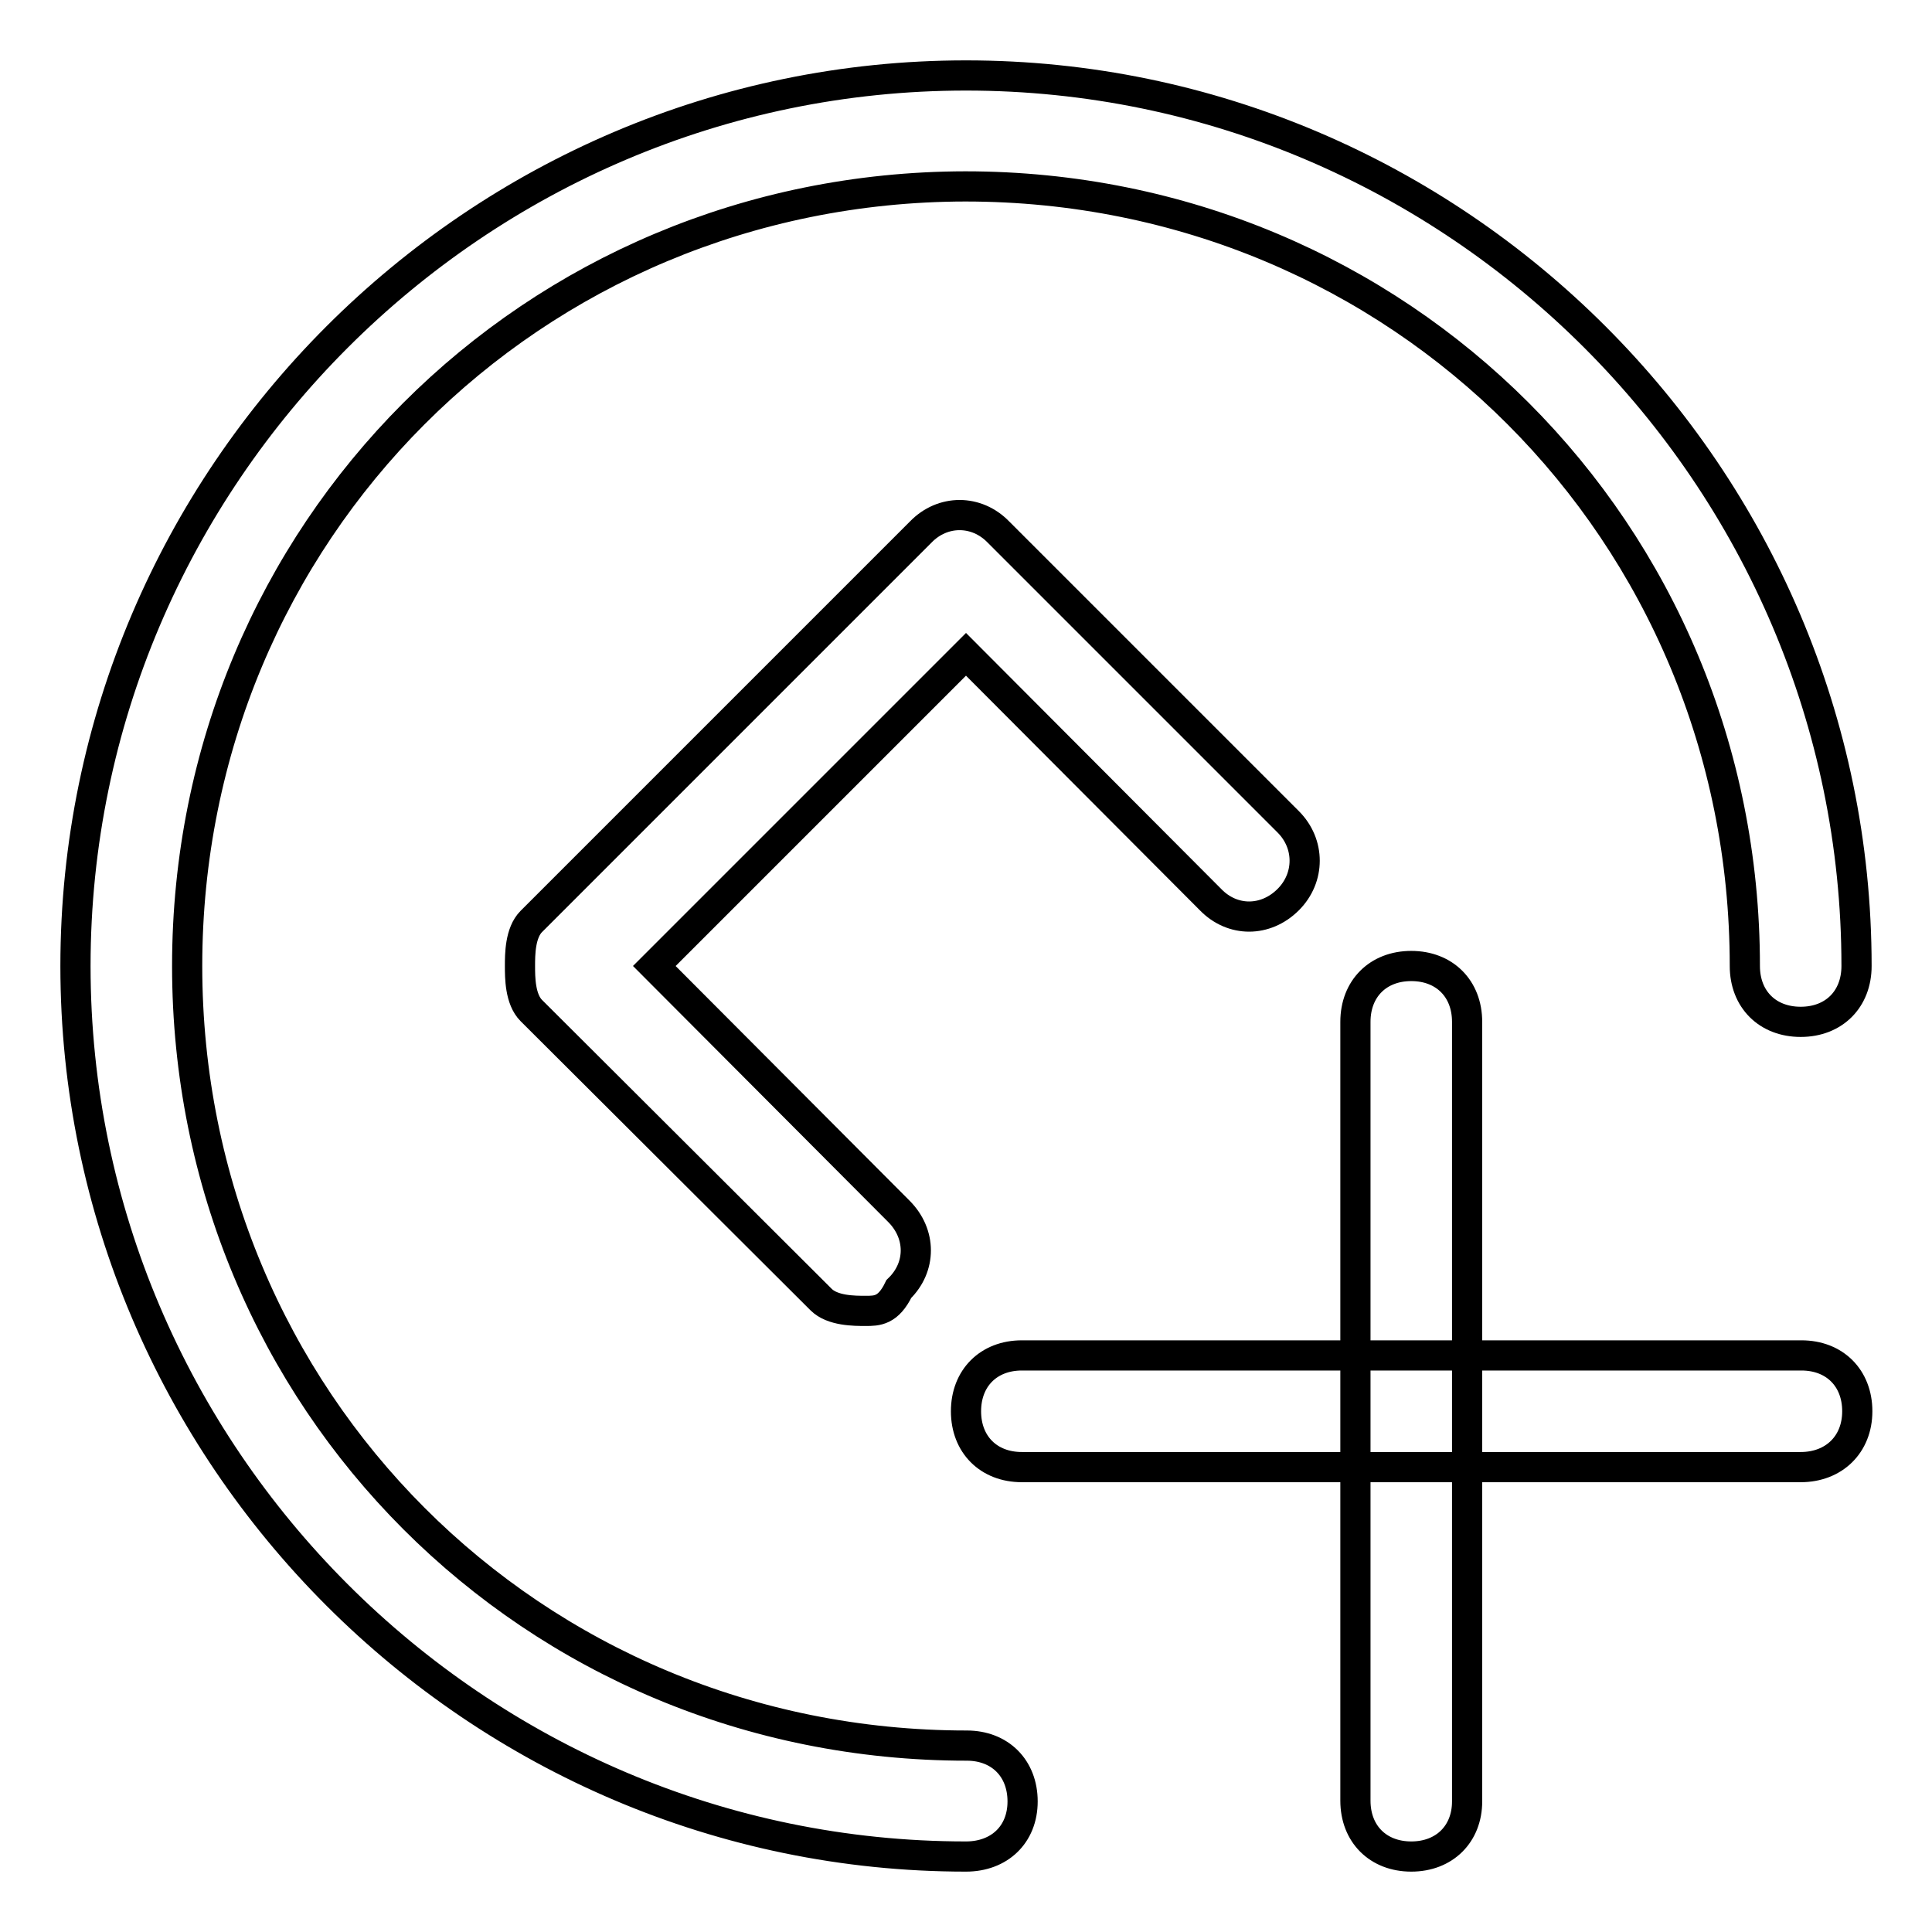
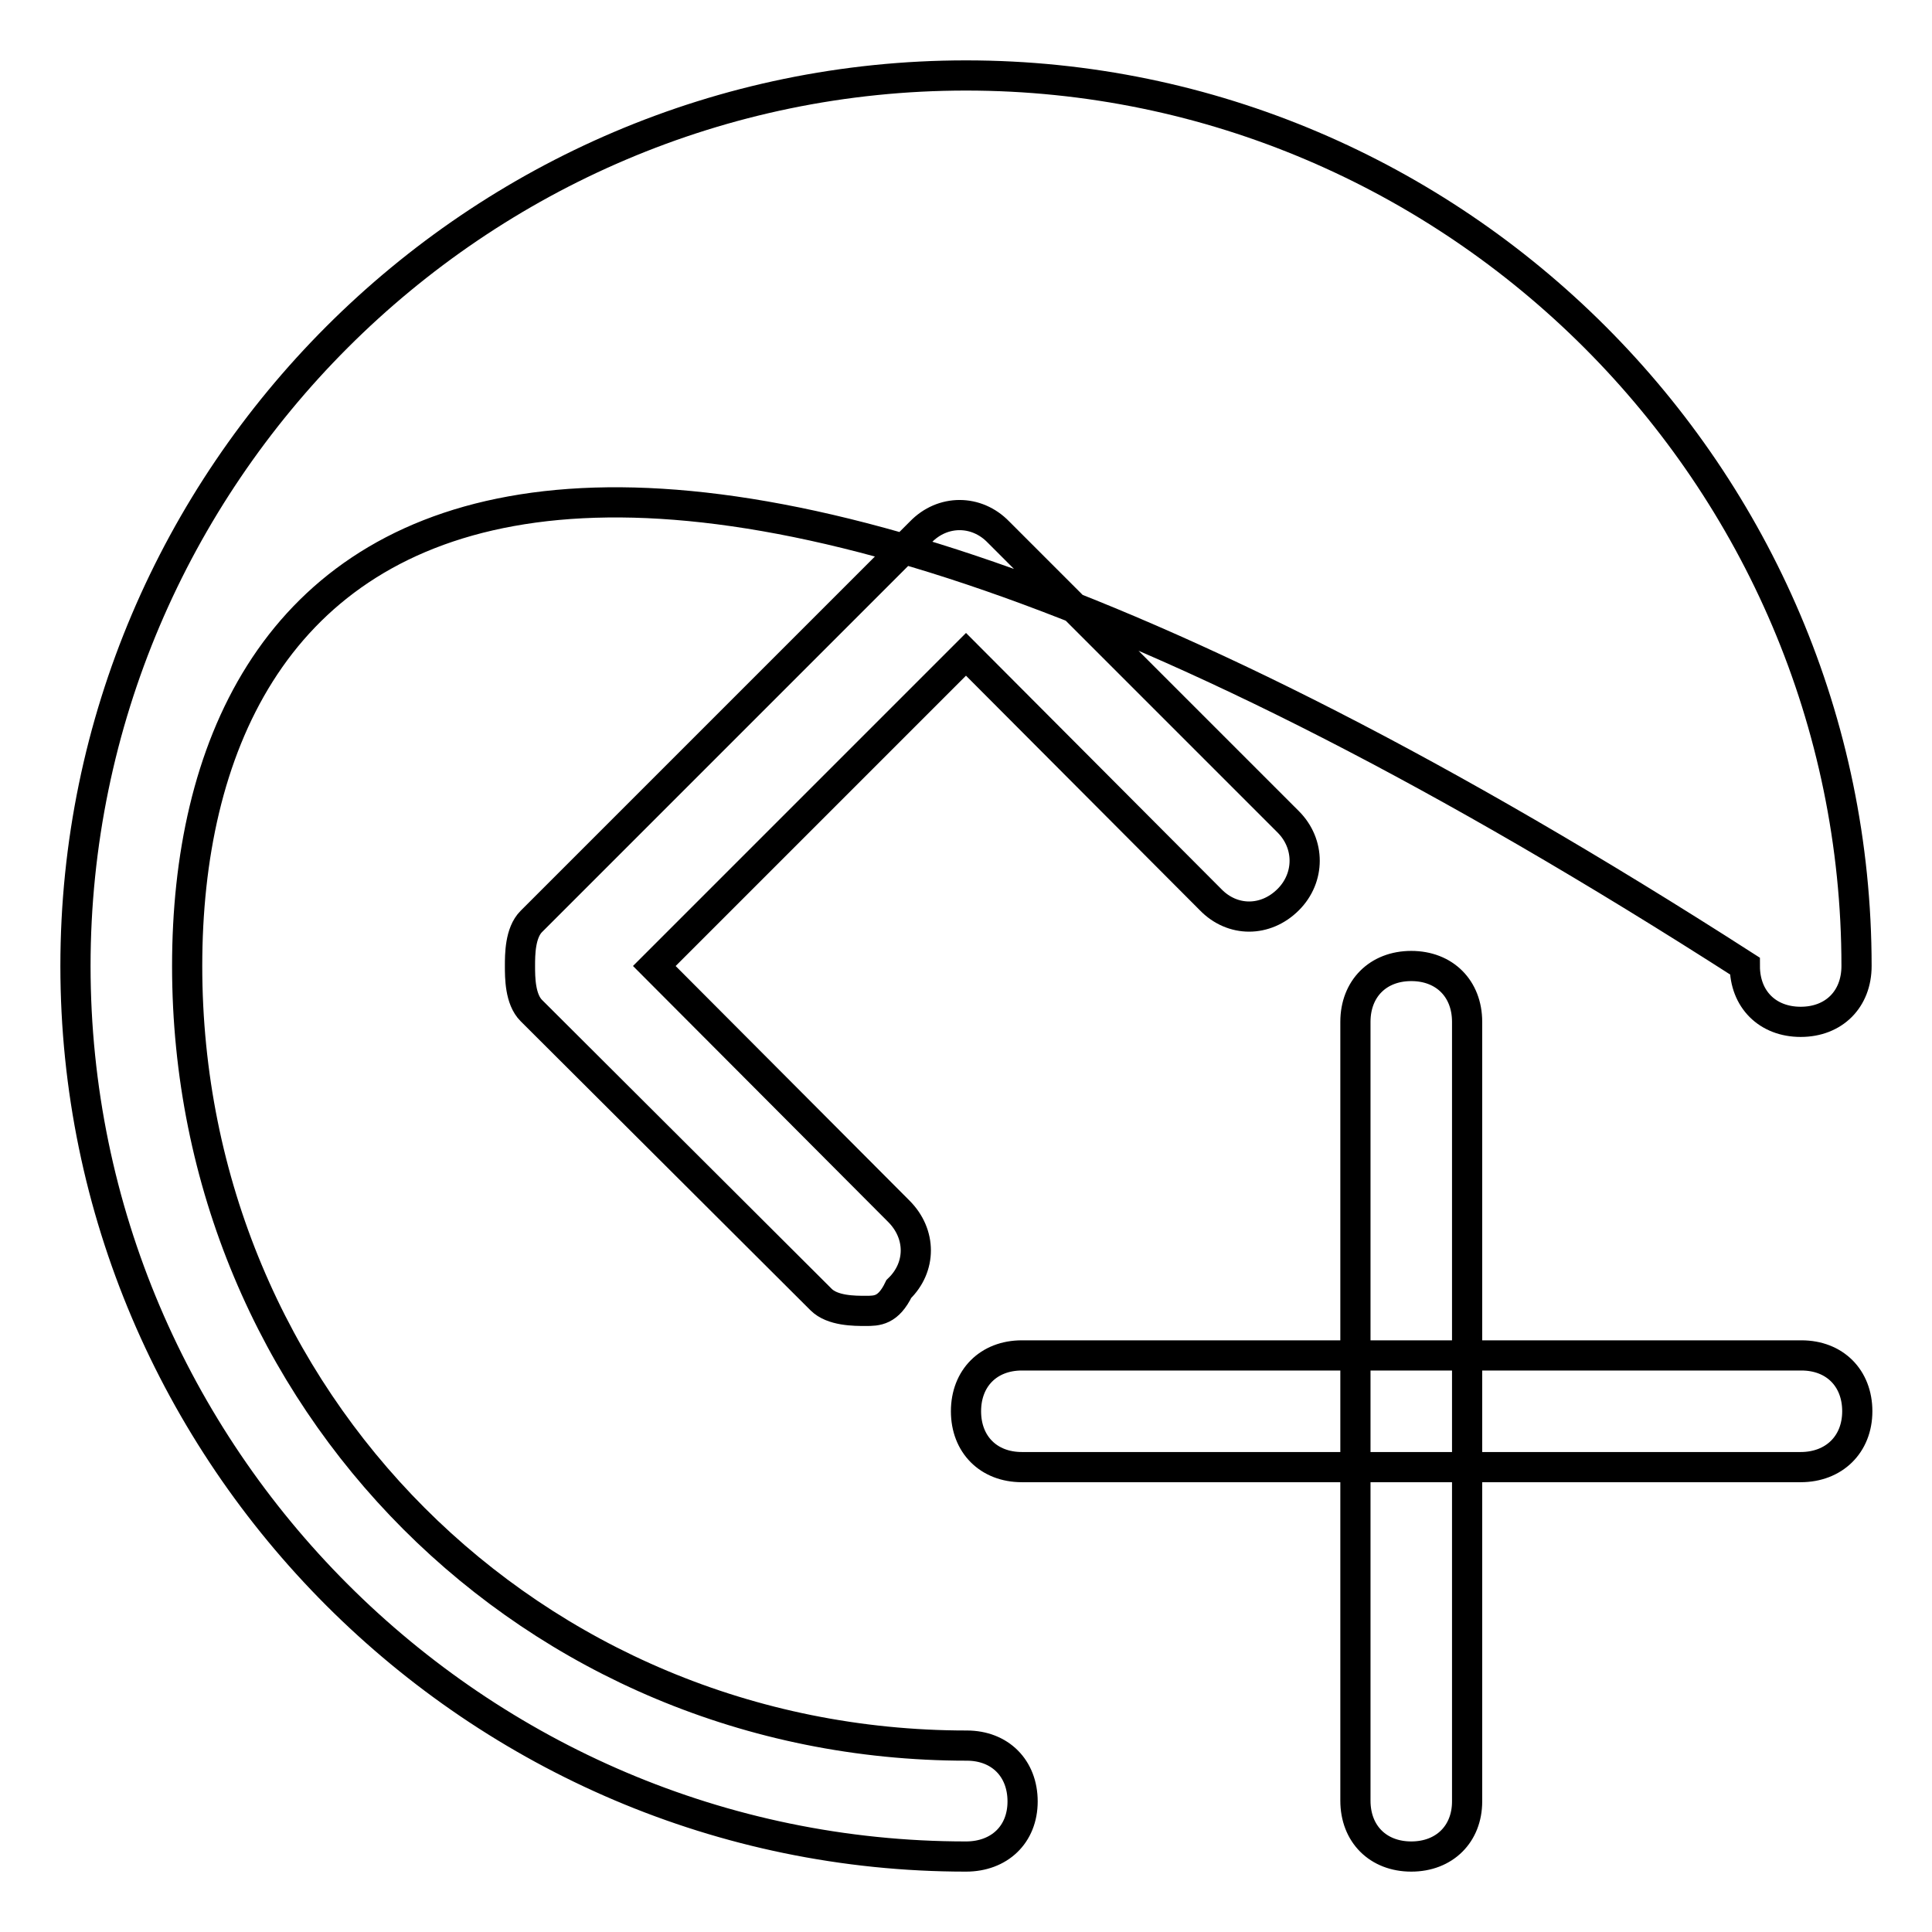
<svg xmlns="http://www.w3.org/2000/svg" version="1.1" x="0px" y="0px" viewBox="0 0 256 256" enable-background="new 0 0 256 256" xml:space="preserve">
  <g>
-     <path stroke-width="4" fill-opacity="0" stroke="#000000" d="M128,246c-64.9,0-118-53.1-118-118C10,63.1,63.1,10,128,10c64.9,0,118,53.1,118,118c0,4.4-3,7.4-7.4,7.4 s-7.4-3-7.4-7.4c0-57.5-45.7-103.3-103.3-103.3C70.5,24.8,24.8,70.5,24.8,128c0,57.5,45.7,103.3,103.3,103.3c4.4,0,7.4,3,7.4,7.4 S132.4,246,128,246z M238.6,194.4H135.4c-4.4,0-7.4-3-7.4-7.4s3-7.4,7.4-7.4h103.3c4.4,0,7.4,3,7.4,7.4S243,194.4,238.6,194.4z  M187,246c-4.4,0-7.4-3-7.4-7.4V135.4c0-4.4,3-7.4,7.4-7.4s7.4,3,7.4,7.4v103.3C194.4,243,191.4,246,187,246z M114.7,173.7 c-1.5,0-4.4,0-5.9-1.5l-38.4-38.3c-1.5-1.5-1.5-4.4-1.5-5.9c0-1.5,0-4.4,1.5-5.9l51.6-51.6c2.9-3,7.4-3,10.3,0l38.4,38.4 c2.9,2.9,2.9,7.4,0,10.3c-3,3-7.4,3-10.3,0L128,86.7L86.7,128l32.4,32.5c3,3,3,7.4,0,10.3C117.7,173.7,116.2,173.7,114.7,173.7z" />
+     <path stroke-width="4" fill-opacity="0" stroke="#000000" d="M128,246c-64.9,0-118-53.1-118-118C10,63.1,63.1,10,128,10c64.9,0,118,53.1,118,118c0,4.4-3,7.4-7.4,7.4 s-7.4-3-7.4-7.4C70.5,24.8,24.8,70.5,24.8,128c0,57.5,45.7,103.3,103.3,103.3c4.4,0,7.4,3,7.4,7.4 S132.4,246,128,246z M238.6,194.4H135.4c-4.4,0-7.4-3-7.4-7.4s3-7.4,7.4-7.4h103.3c4.4,0,7.4,3,7.4,7.4S243,194.4,238.6,194.4z  M187,246c-4.4,0-7.4-3-7.4-7.4V135.4c0-4.4,3-7.4,7.4-7.4s7.4,3,7.4,7.4v103.3C194.4,243,191.4,246,187,246z M114.7,173.7 c-1.5,0-4.4,0-5.9-1.5l-38.4-38.3c-1.5-1.5-1.5-4.4-1.5-5.9c0-1.5,0-4.4,1.5-5.9l51.6-51.6c2.9-3,7.4-3,10.3,0l38.4,38.4 c2.9,2.9,2.9,7.4,0,10.3c-3,3-7.4,3-10.3,0L128,86.7L86.7,128l32.4,32.5c3,3,3,7.4,0,10.3C117.7,173.7,116.2,173.7,114.7,173.7z" />
  </g>
</svg>